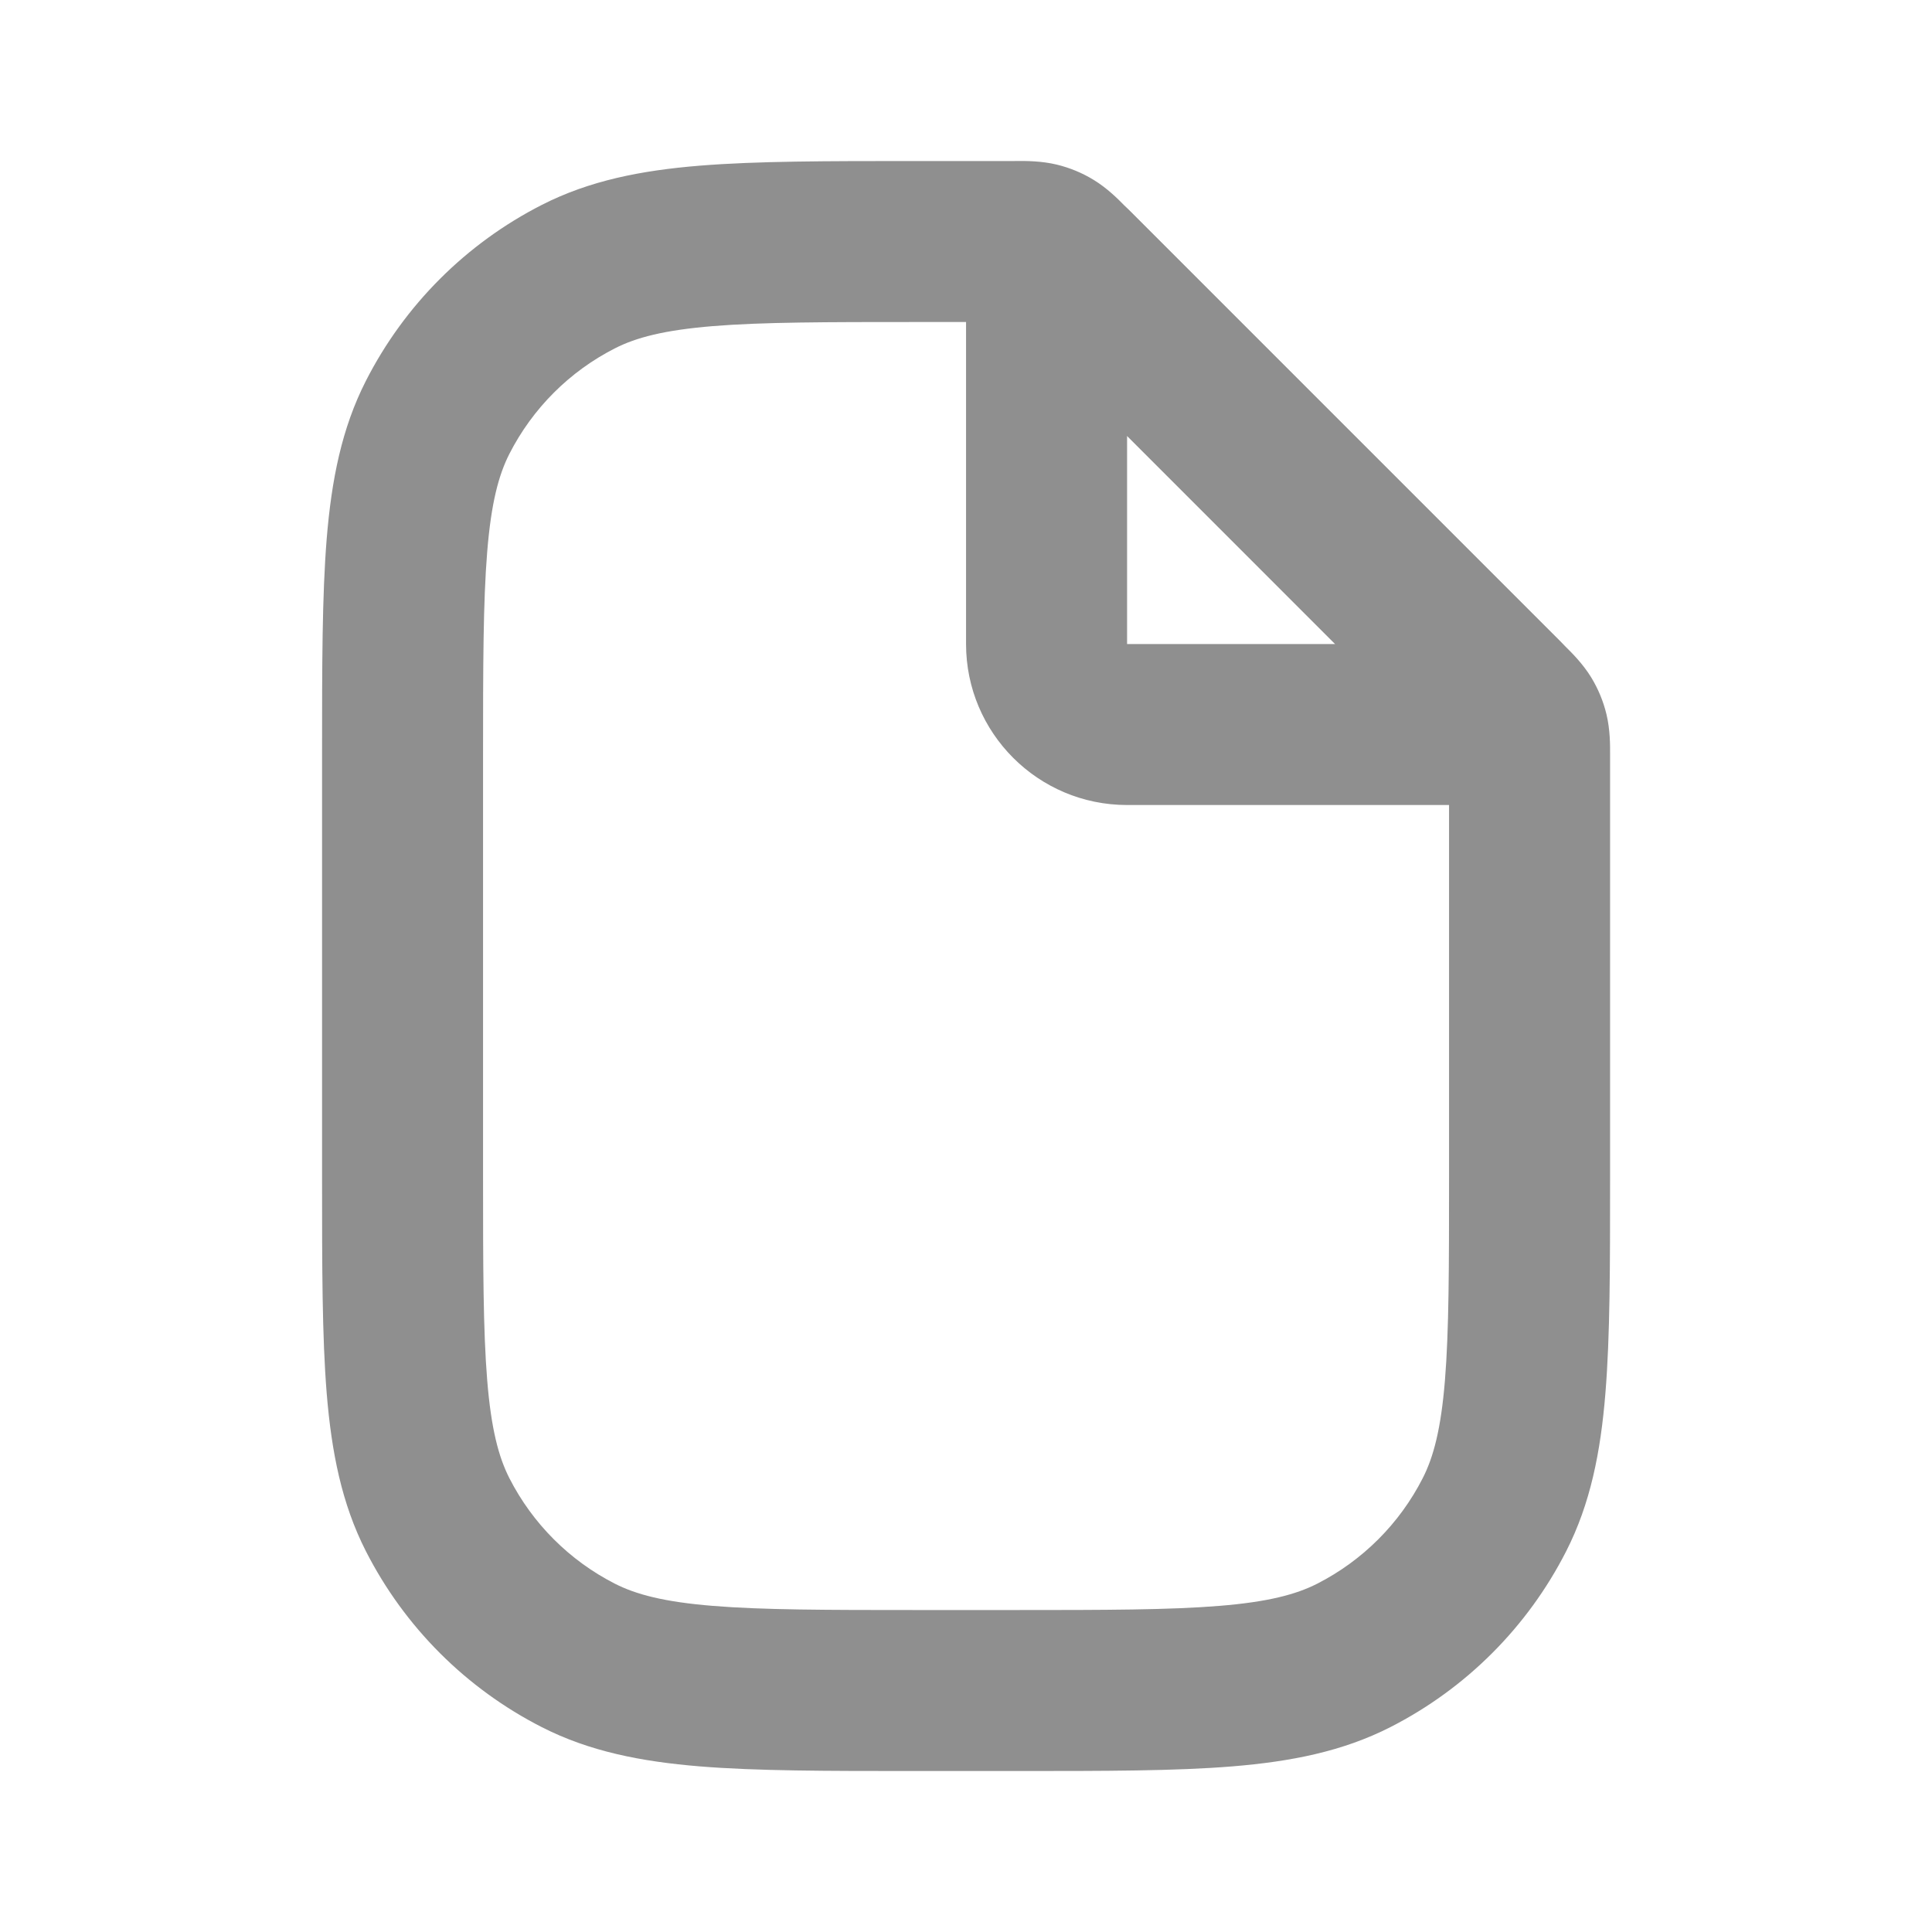
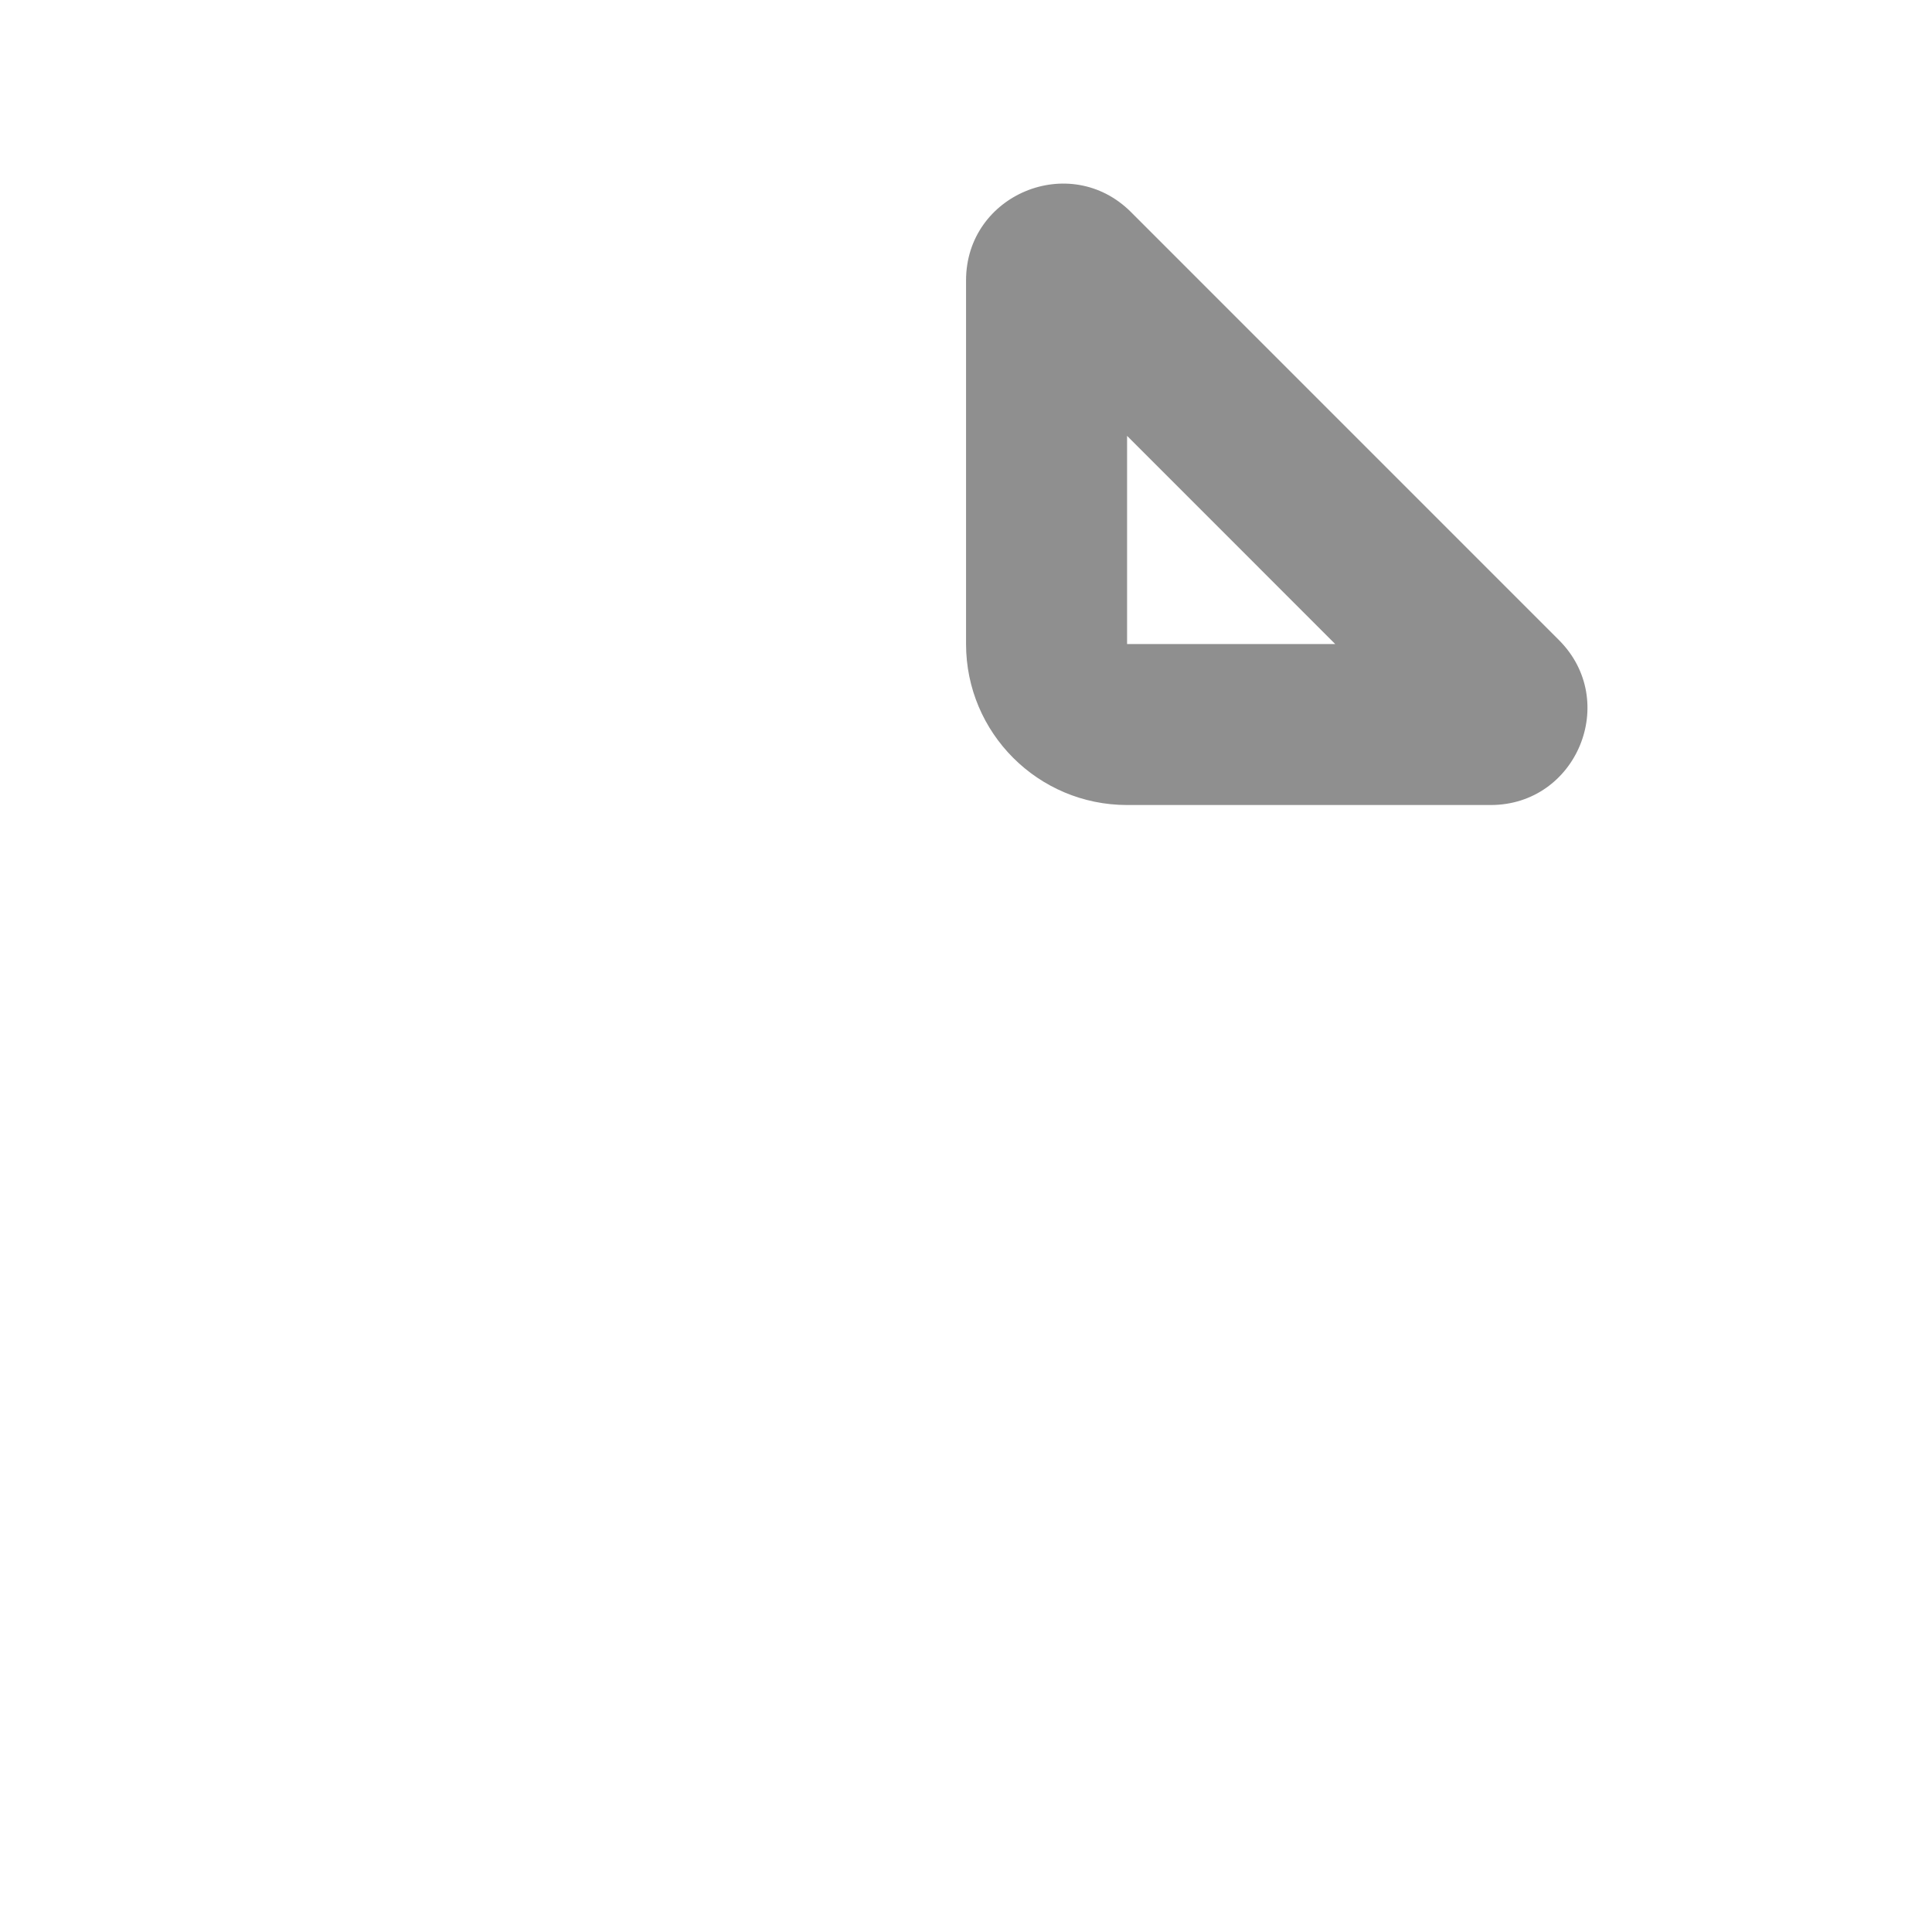
<svg xmlns="http://www.w3.org/2000/svg" width="40" height="40" viewBox="0 0 40 40" fill="none">
-   <path d="M20.978 6.667H19.001C17.107 6.667 15.786 6.668 14.758 6.752C13.75 6.835 13.17 6.988 12.731 7.212C11.79 7.691 11.026 8.456 10.546 9.397C10.323 9.836 10.169 10.415 10.087 11.424C10.003 12.452 10.001 13.773 10.001 15.667V24.334C10.001 26.228 10.003 27.549 10.087 28.577C10.169 29.585 10.323 30.165 10.546 30.604C11.026 31.544 11.79 32.309 12.731 32.789C13.17 33.012 13.75 33.166 14.758 33.248C15.786 33.332 17.107 33.334 19.001 33.334H21.001C22.896 33.334 24.216 33.332 25.244 33.248C26.253 33.166 26.832 33.012 27.271 32.789C28.212 32.309 28.977 31.544 29.456 30.604C29.68 30.165 29.834 29.585 29.916 28.577C30 27.549 30.001 26.228 30.001 24.334V15.691L20.978 6.667ZM21.056 3.333C21.236 3.332 21.557 3.331 21.876 3.407C22.148 3.473 22.409 3.58 22.647 3.727C22.927 3.898 23.153 4.126 23.279 4.255C23.292 4.268 23.304 4.28 23.315 4.29L32.378 13.353C32.389 13.364 32.401 13.376 32.414 13.389C32.542 13.515 32.77 13.742 32.942 14.021C33.088 14.26 33.196 14.52 33.261 14.792C33.337 15.111 33.336 15.432 33.335 15.613C33.335 15.631 33.335 15.648 33.335 15.663V24.405C33.335 26.211 33.335 27.668 33.238 28.848C33.139 30.063 32.929 31.13 32.426 32.117C31.627 33.685 30.353 34.96 28.785 35.759C27.797 36.262 26.73 36.471 25.516 36.571C24.336 36.667 22.879 36.667 21.073 36.667H18.93C17.124 36.667 15.667 36.667 14.487 36.571C13.272 36.471 12.205 36.262 11.218 35.759C9.65 34.96 8.375 33.685 7.576 32.117C7.073 31.13 6.864 30.063 6.764 28.848C6.668 27.668 6.668 26.211 6.668 24.405V15.596C6.668 13.789 6.668 12.332 6.764 11.153C6.864 9.938 7.073 8.871 7.576 7.884C8.375 6.316 9.65 5.041 11.218 4.242C12.205 3.739 13.272 3.529 14.487 3.43C15.667 3.334 17.124 3.334 18.93 3.334L21.005 3.334C21.02 3.334 21.037 3.334 21.056 3.333Z" fill="#8F8F8F" />
  <path d="M23.335 9.024V13.334H27.644L23.335 9.024ZM20.001 5.805C20.001 4.023 22.156 3.131 23.416 4.391L32.277 13.253C33.537 14.513 32.645 16.667 30.863 16.667H23.335C21.494 16.667 20.001 15.175 20.001 13.334V5.805Z" fill="#8F8F8F" />
</svg>